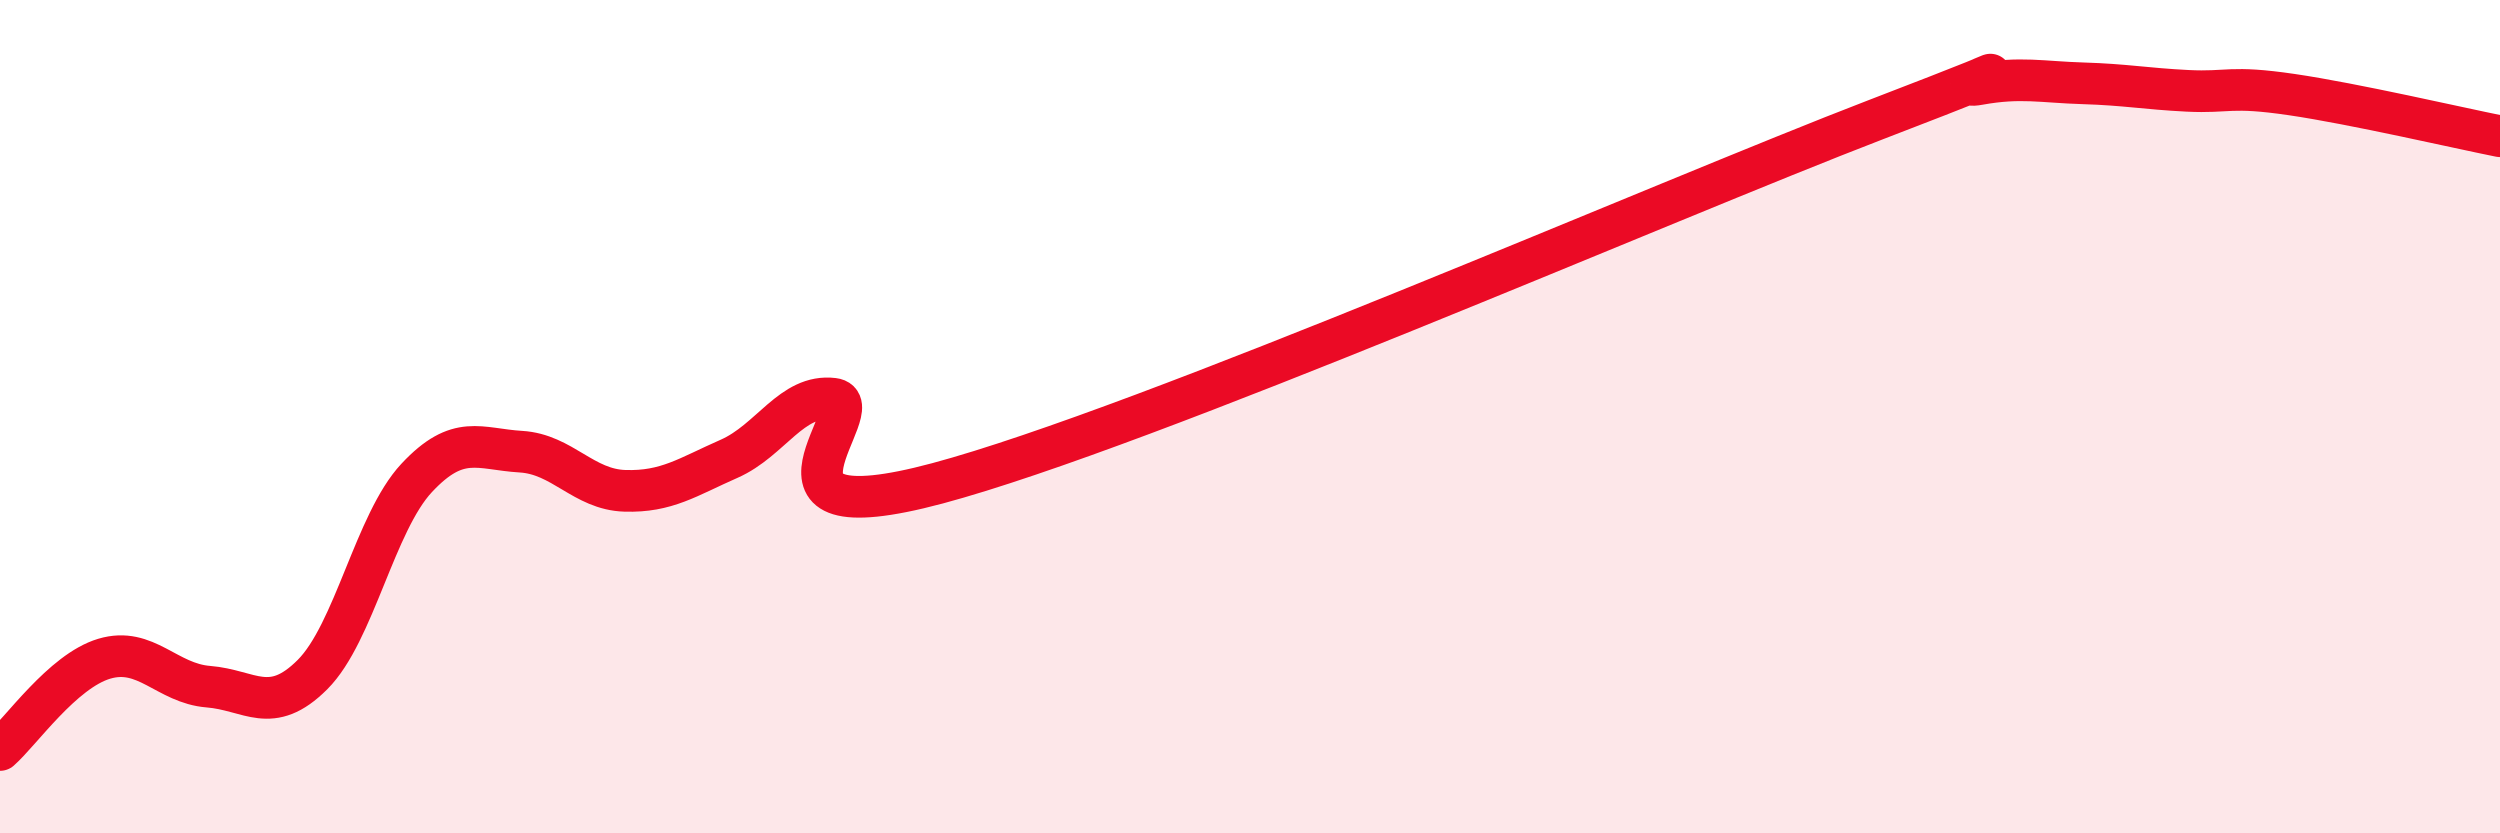
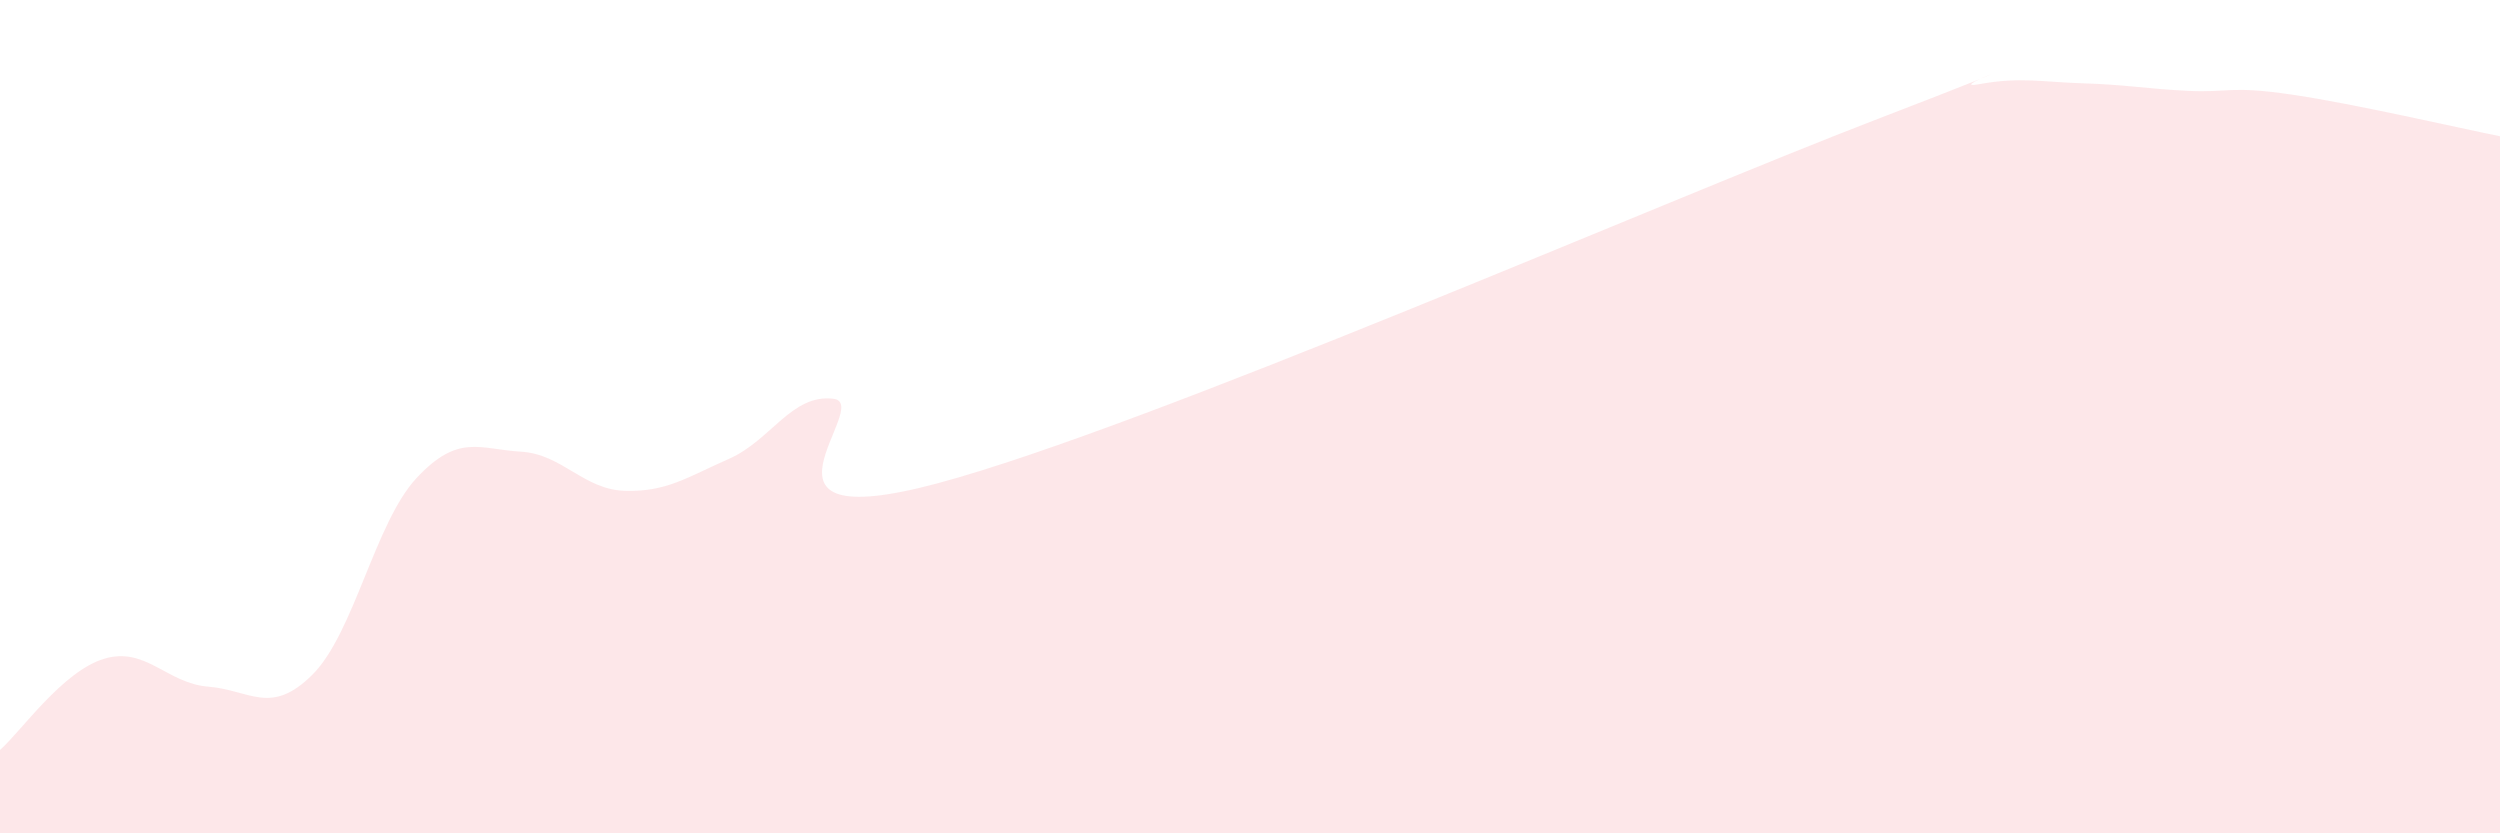
<svg xmlns="http://www.w3.org/2000/svg" width="60" height="20" viewBox="0 0 60 20">
  <path d="M 0,18 C 0.5,17.56 1.5,16.11 2.5,15.81 C 3.5,15.51 4,16.4 5,16.48 C 6,16.56 6.5,17.19 7.5,16.19 C 8.5,15.19 9,12.54 10,11.47 C 11,10.4 11.5,10.78 12.5,10.84 C 13.5,10.9 14,11.75 15,11.78 C 16,11.81 16.5,11.45 17.5,11.01 C 18.5,10.57 19,9.45 20,9.57 C 21,9.69 17.5,12.94 22.5,11.6 C 27.5,10.26 40,4.8 45,2.88 C 50,0.96 46.5,2.2 47.5,2.02 C 48.5,1.84 49,1.97 50,2 C 51,2.03 51.5,2.13 52.5,2.18 C 53.5,2.23 53.5,2.05 55,2.27 C 56.5,2.49 59,3.07 60,3.27L60 20L0 20Z" fill="#EB0A25" opacity="0.1" stroke-linecap="round" stroke-linejoin="round" />
-   <path d="M 0,18 C 0.5,17.56 1.5,16.11 2.5,15.81 C 3.5,15.51 4,16.4 5,16.48 C 6,16.56 6.5,17.19 7.5,16.19 C 8.5,15.19 9,12.54 10,11.47 C 11,10.4 11.5,10.78 12.5,10.84 C 13.5,10.9 14,11.75 15,11.78 C 16,11.81 16.5,11.45 17.5,11.01 C 18.5,10.57 19,9.45 20,9.57 C 21,9.69 17.5,12.94 22.5,11.6 C 27.5,10.26 40,4.8 45,2.88 C 50,0.96 46.5,2.2 47.5,2.02 C 48.5,1.84 49,1.97 50,2 C 51,2.03 51.5,2.13 52.5,2.18 C 53.5,2.23 53.5,2.05 55,2.27 C 56.5,2.49 59,3.07 60,3.27" stroke="#EB0A25" stroke-width="1" fill="none" stroke-linecap="round" stroke-linejoin="round" />
</svg>